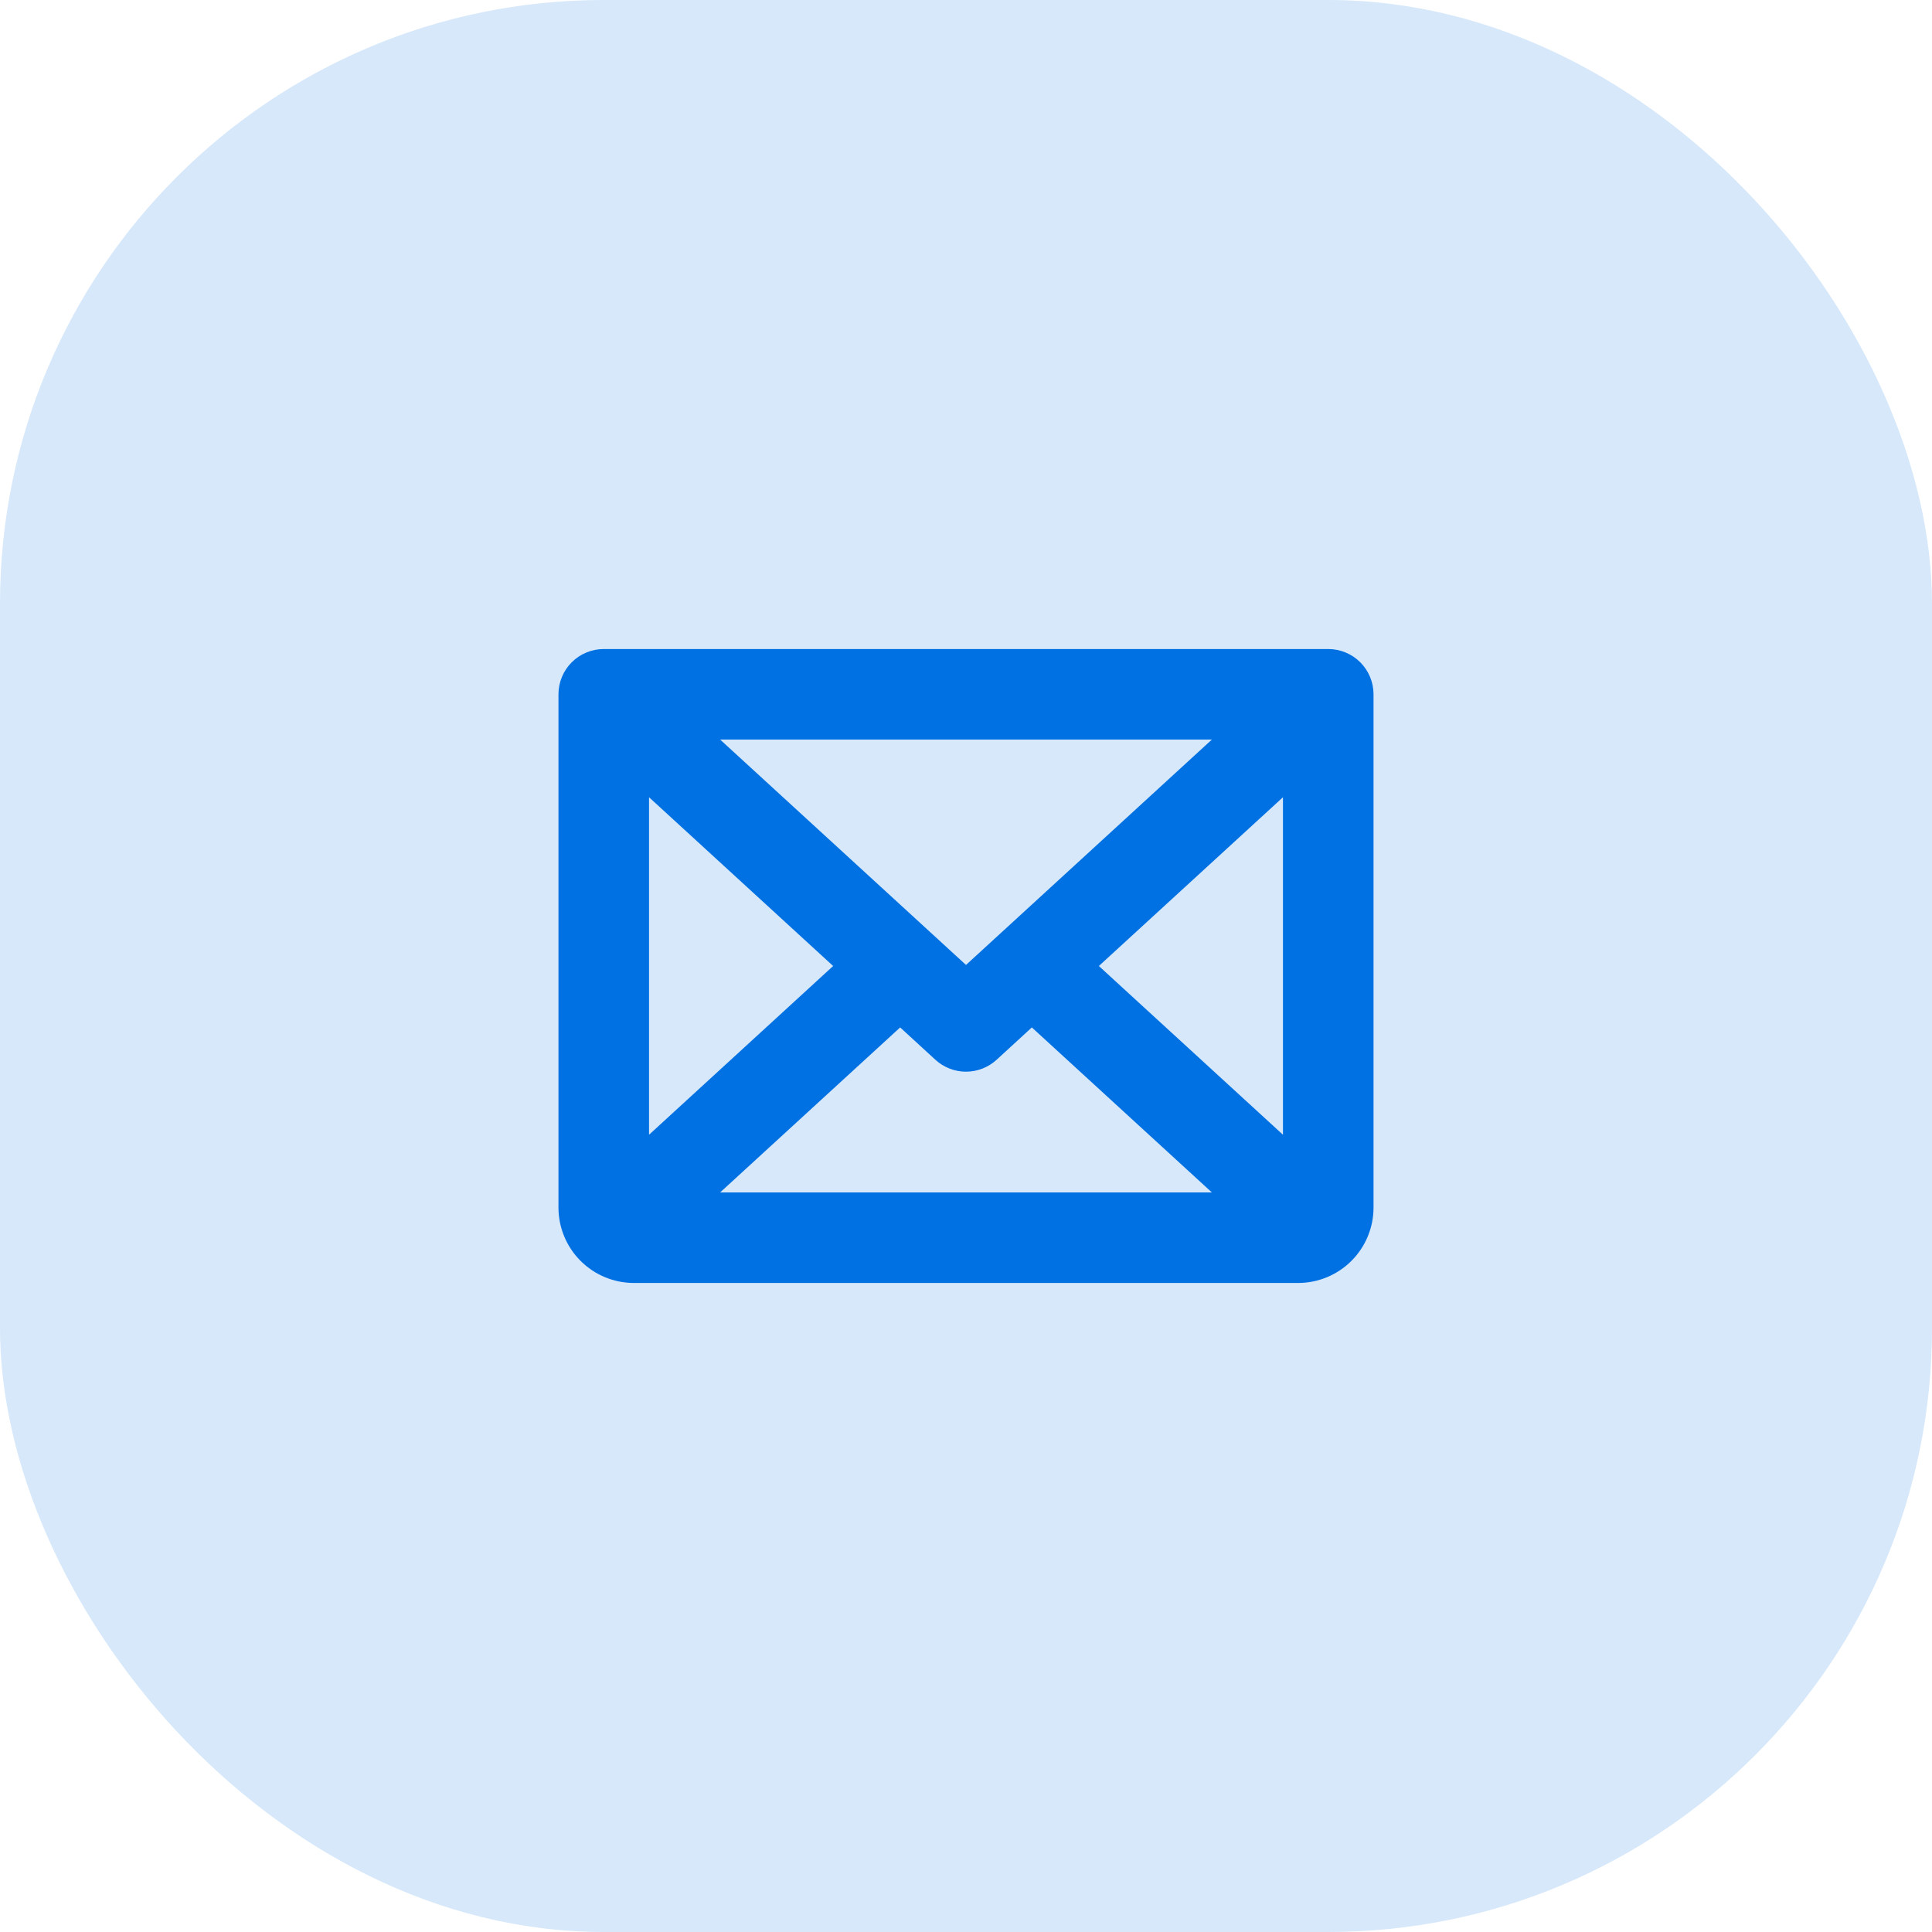
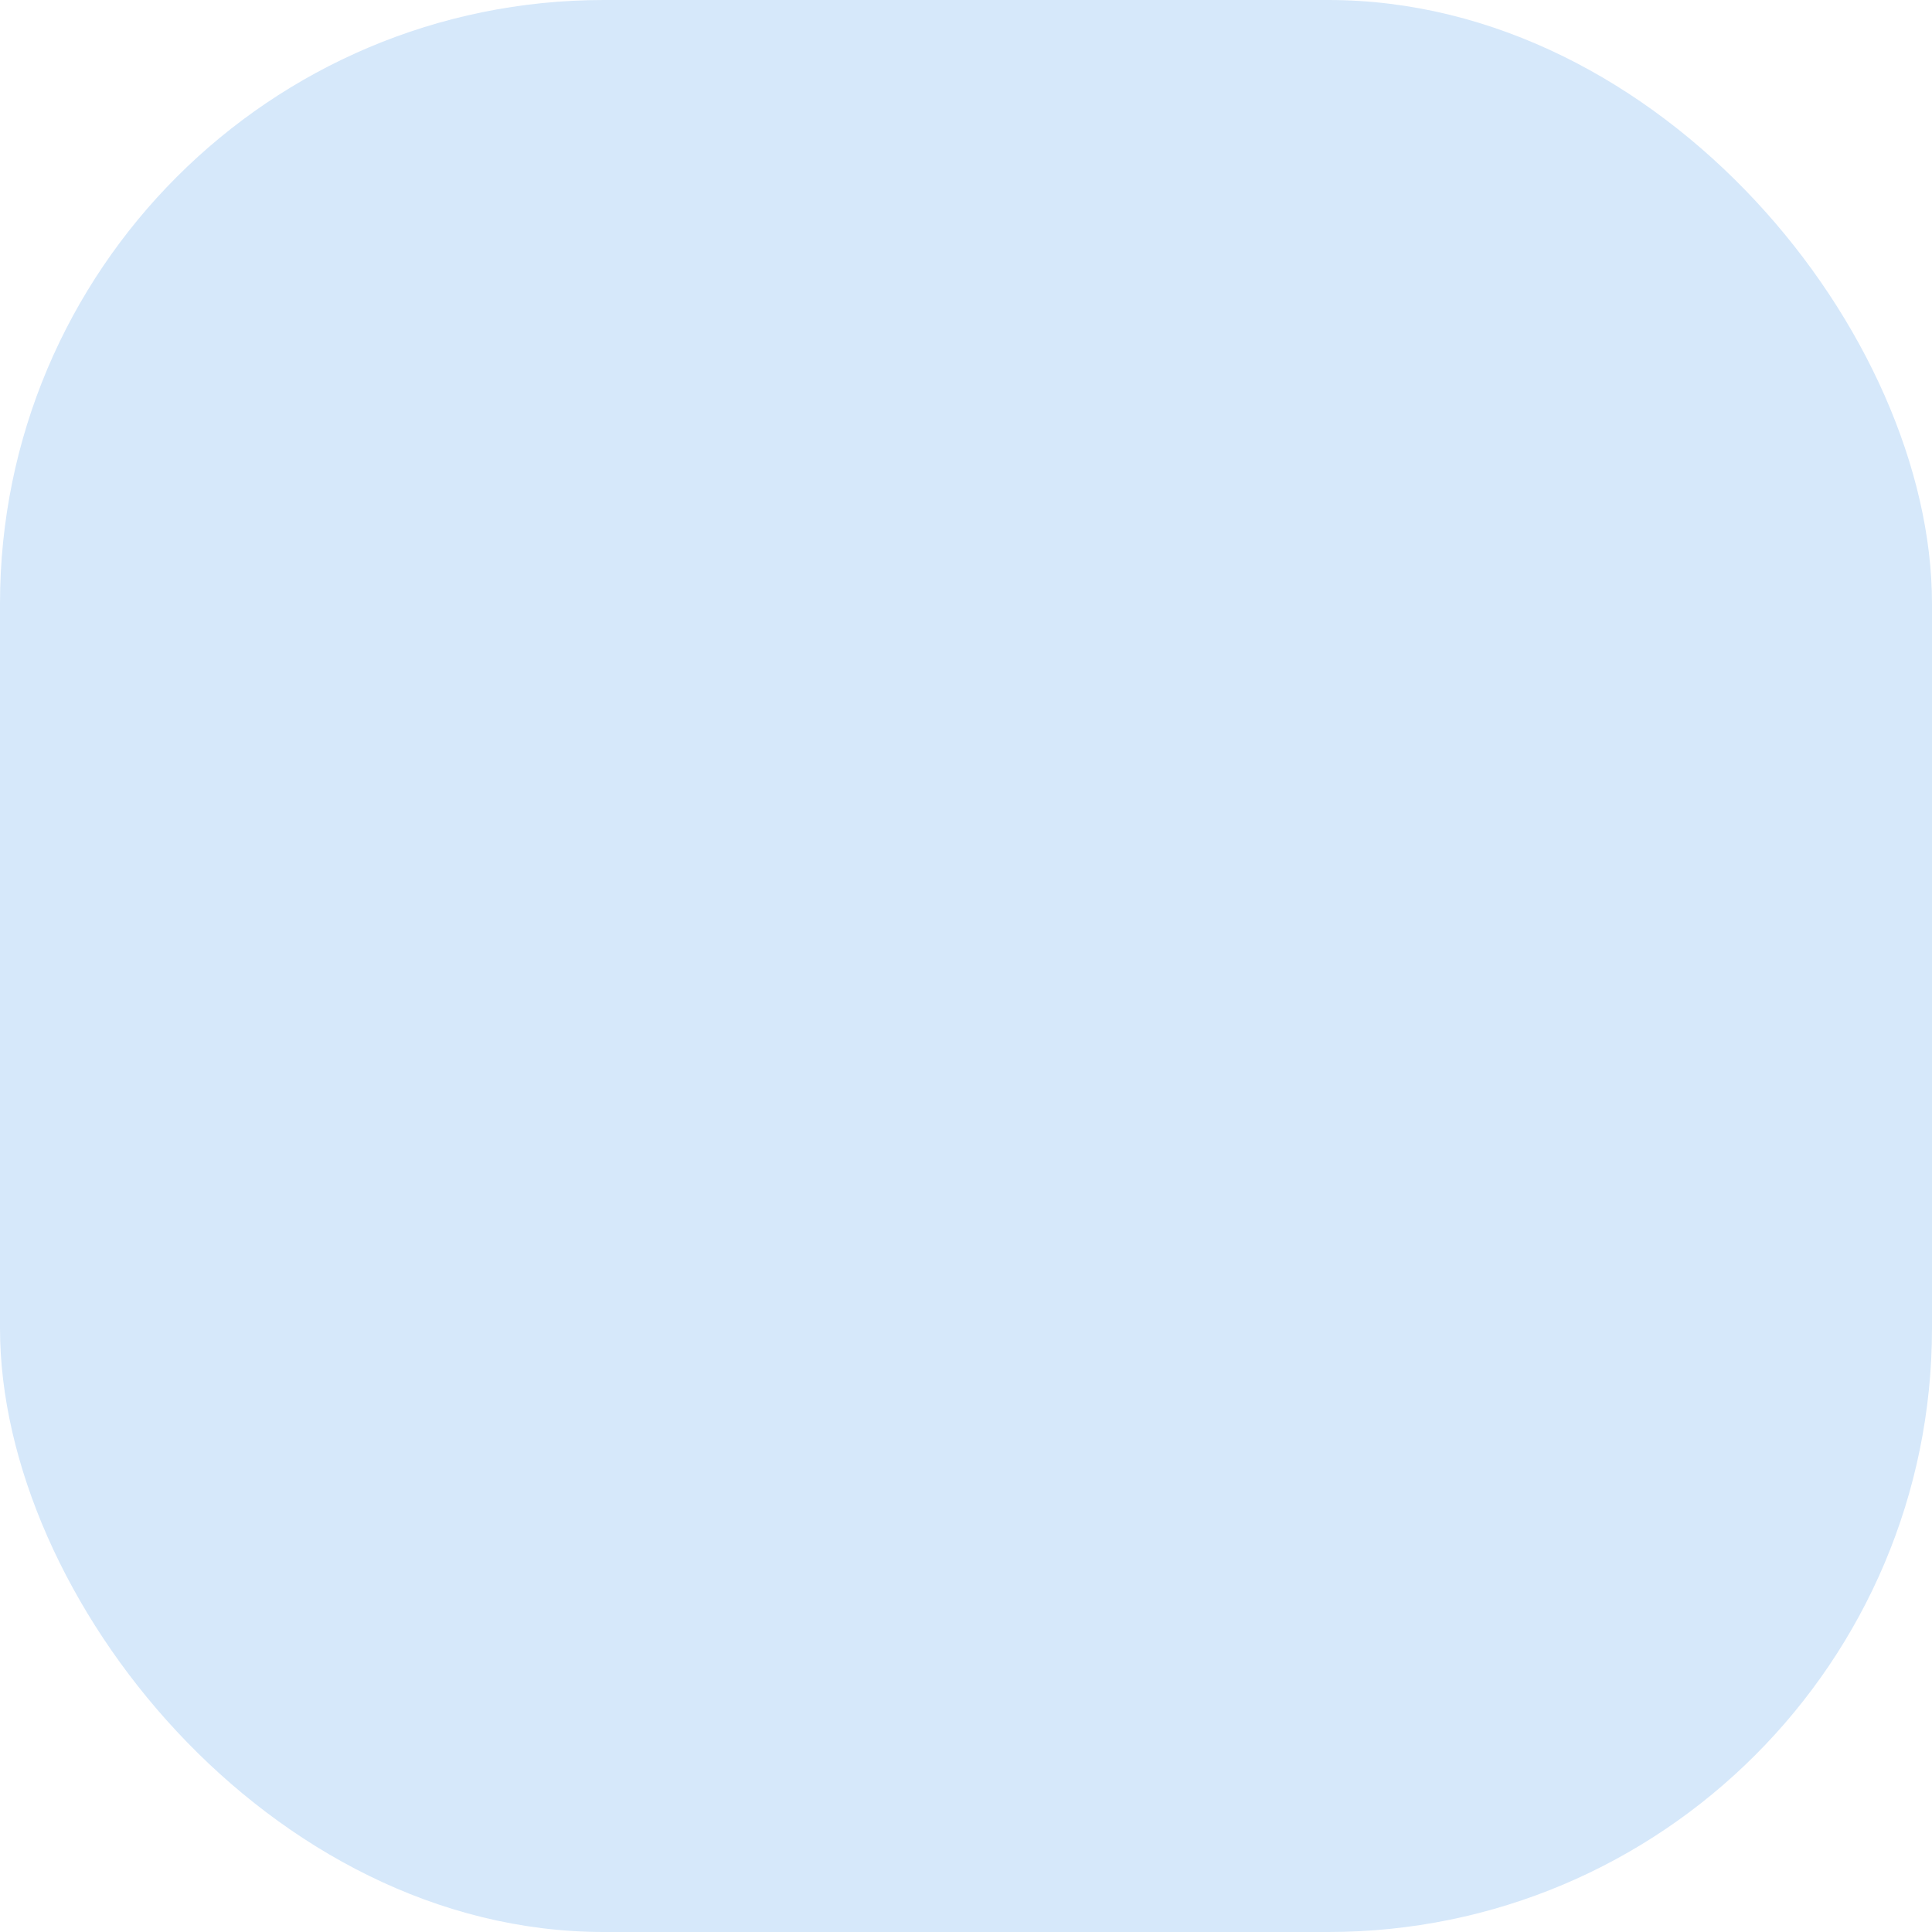
<svg xmlns="http://www.w3.org/2000/svg" width="64" height="64" viewBox="0 0 64 64" fill="none">
  <rect width="64" height="64" rx="20" fill="#D6E8FA" />
-   <path d="M44 21.5H20C19.602 21.5 19.221 21.658 18.939 21.939C18.658 22.221 18.5 22.602 18.5 23V40C18.5 40.663 18.763 41.299 19.232 41.768C19.701 42.237 20.337 42.5 21 42.5H43C43.663 42.5 44.299 42.237 44.768 41.768C45.237 41.299 45.5 40.663 45.5 40V23C45.5 22.602 45.342 22.221 45.061 21.939C44.779 21.658 44.398 21.5 44 21.5ZM32 31.965L23.856 24.5H40.144L32 31.965ZM27.599 32L21.5 37.59V26.41L27.599 32ZM29.819 34.035L30.986 35.106C31.263 35.36 31.625 35.501 32 35.501C32.375 35.501 32.737 35.36 33.014 35.106L34.181 34.035L40.144 39.5H23.856L29.819 34.035ZM36.401 32L42.5 26.41V37.59L36.401 32Z" fill="#0071E3" />
</svg>